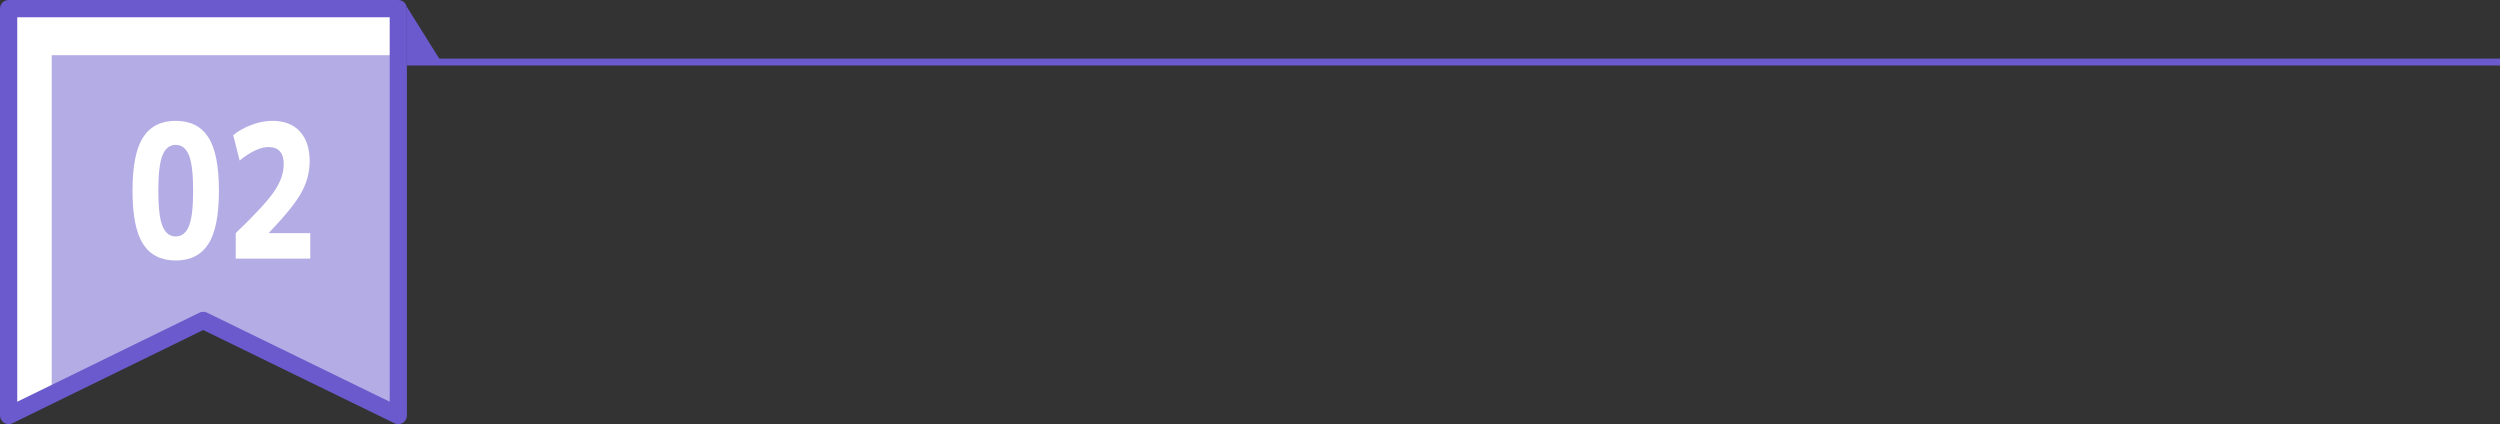
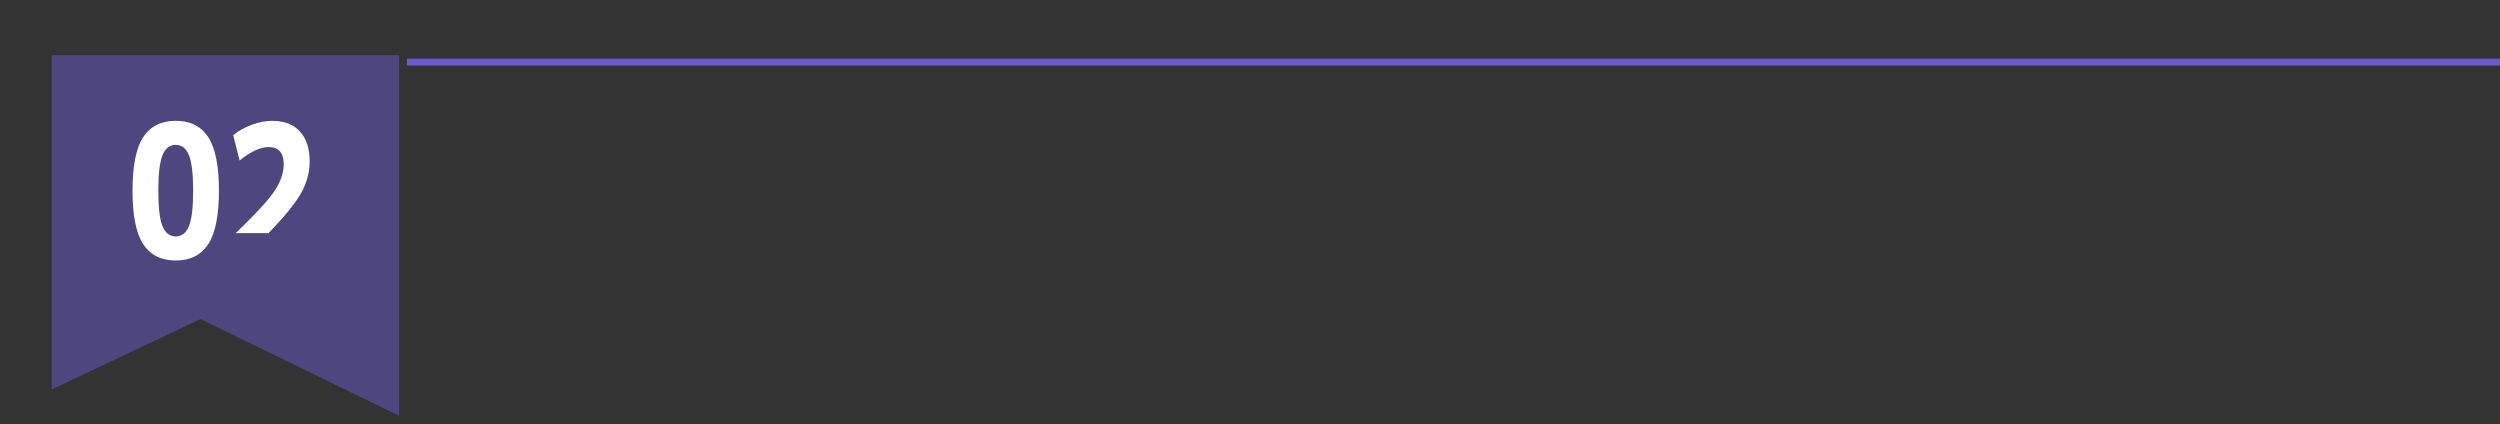
<svg xmlns="http://www.w3.org/2000/svg" id="_レイヤー_2" viewBox="0 0 725 123">
  <rect x="0" y="0" width="725" height="123" fill="#333333" stroke="none" />
  <defs>
    <style>.cls-1,.cls-2{fill:#6a5acd;}.cls-3{fill:#fff;}.cls-2{opacity:.5;}</style>
  </defs>
  <g id="_コンポジション">
    <g>
-       <polygon class="cls-3" points="115.5 120.5 58.93 92.92 2.5 120.5 2.5 2.5 115.5 2.5 115.5 120.5" />
-       <path class="cls-1" d="M115.5,123c-.37,0-.75-.08-1.1-.25l-55.48-27.04L3.6,122.75c-.77,.38-1.69,.33-2.42-.13-.73-.46-1.18-1.26-1.18-2.12V2.5C0,1.12,1.12,0,2.5,0H115.5c1.38,0,2.5,1.12,2.5,2.5V120.5c0,.86-.44,1.66-1.17,2.12-.4,.25-.86,.38-1.33,.38Zm-56.57-32.58c.38,0,.75,.08,1.1,.25l52.98,25.83V5H5V116.5l52.83-25.82c.35-.17,.72-.25,1.1-.25Z" />
-     </g>
+       </g>
    <polygon class="cls-2" points="115.74 120.57 58.16 92.53 15 112.92 15 16 115.74 16 115.74 120.57" />
    <rect class="cls-1" x="118" y="17" width="607" height="2" />
-     <polygon class="cls-1" points="128 18 118 18 118 2 128 18" />
    <g>
      <path class="cls-3" d="M41.52,39.79c2.06-3.17,5.21-4.75,9.44-4.75s7.38,1.58,9.44,4.75c2.06,3.17,3.09,8.33,3.09,15.5s-1.03,12.33-3.09,15.5c-2.06,3.17-5.21,4.75-9.44,4.75s-7.38-1.58-9.44-4.75c-2.06-3.17-3.09-8.33-3.09-15.5s1.03-12.33,3.09-15.5Zm5.62,25.81c.82,1.98,2.09,2.97,3.82,2.97s3-.99,3.82-2.97c.82-1.98,1.23-5.42,1.23-10.31s-.41-8.33-1.23-10.31c-.82-1.98-2.1-2.97-3.82-2.97s-3,.99-3.82,2.97c-.82,1.98-1.23,5.42-1.23,10.31s.41,8.33,1.23,10.31Z" />
-       <path class="cls-3" d="M68.37,67.6c5.67-5.44,9.41-9.49,11.21-12.18,1.8-2.68,2.7-5.28,2.7-7.8,0-3.31-1.47-4.97-4.41-4.97-2.36,0-5.16,1.3-8.38,3.89l-1.86-7.34c1.47-1.22,3.25-2.22,5.34-3,2.09-.77,4.08-1.16,5.98-1.16,3.48,0,6.16,1.04,8.04,3.1,1.87,2.07,2.81,4.94,2.81,8.61,0,3.17-.8,6.2-2.4,9.1-1.6,2.9-4.73,6.78-9.4,11.64v.11h11.97v7.4h-21.6v-7.4Z" />
+       <path class="cls-3" d="M68.37,67.6c5.67-5.44,9.41-9.49,11.21-12.18,1.8-2.68,2.7-5.28,2.7-7.8,0-3.31-1.47-4.97-4.41-4.97-2.36,0-5.16,1.3-8.38,3.89l-1.86-7.34c1.47-1.22,3.25-2.22,5.34-3,2.09-.77,4.08-1.16,5.98-1.16,3.48,0,6.16,1.04,8.04,3.1,1.87,2.07,2.81,4.94,2.81,8.61,0,3.17-.8,6.2-2.4,9.1-1.6,2.9-4.73,6.78-9.4,11.64v.11h11.97h-21.6v-7.4Z" />
    </g>
  </g>
</svg>